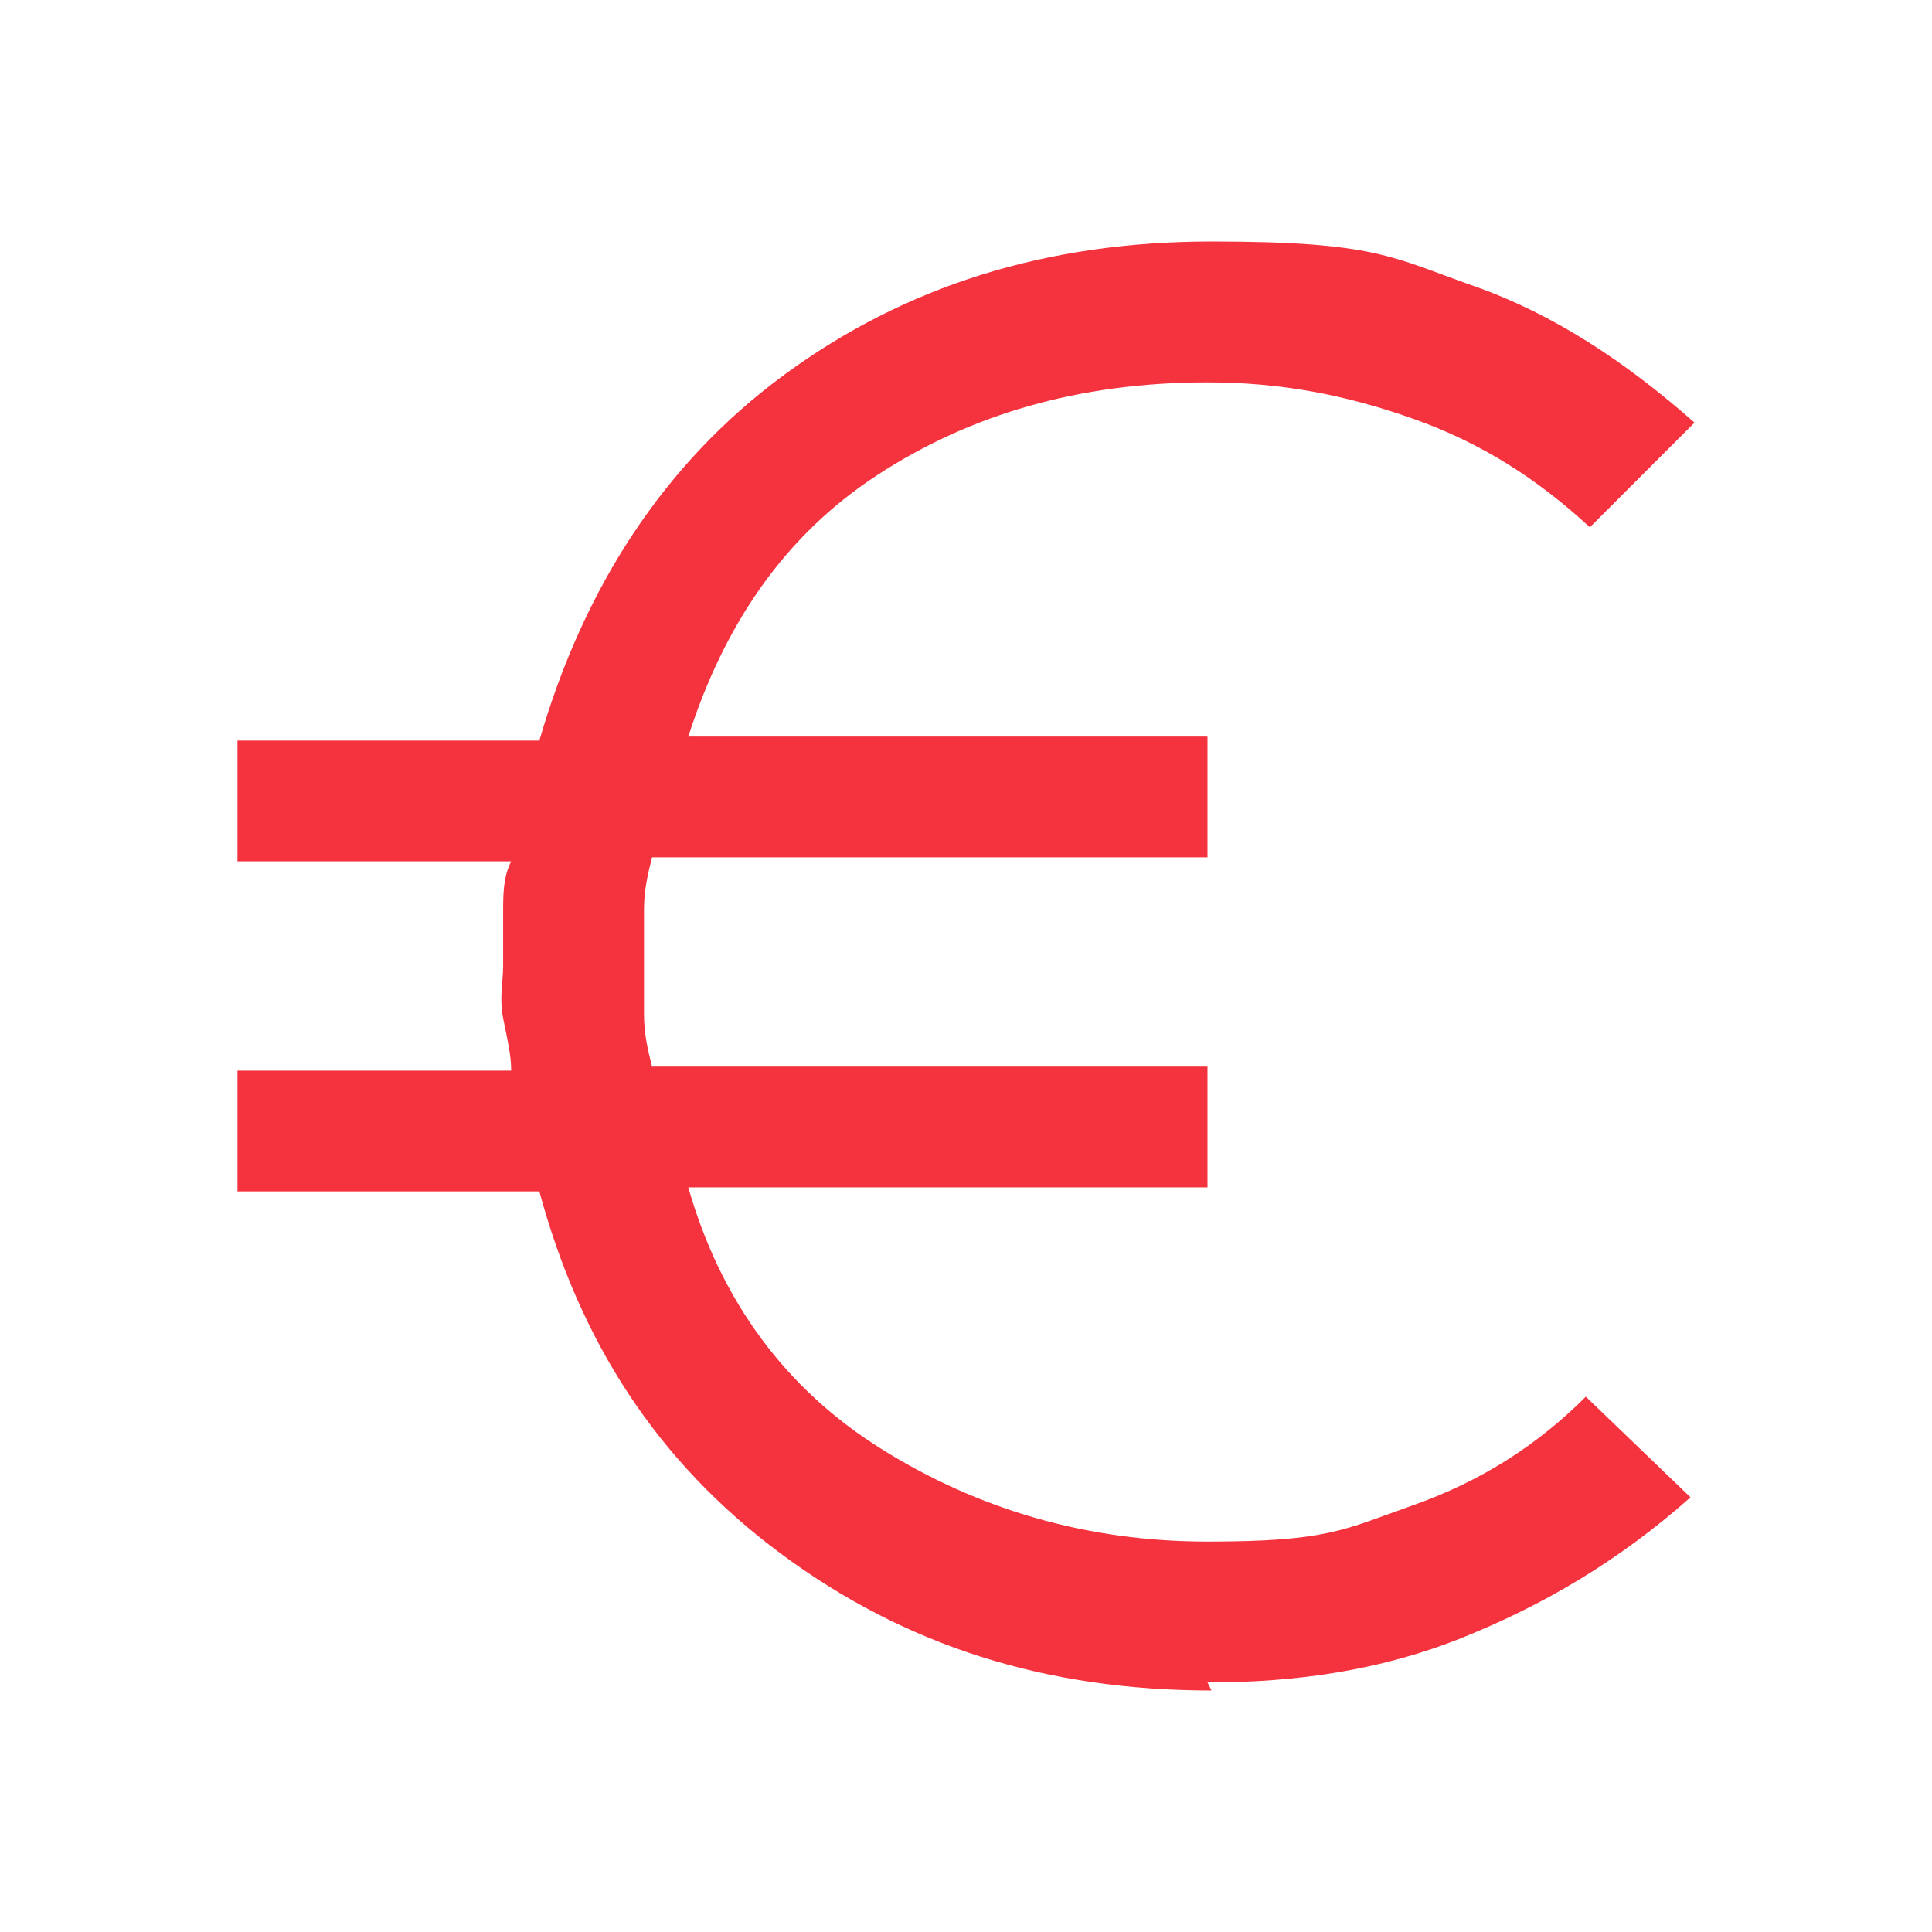
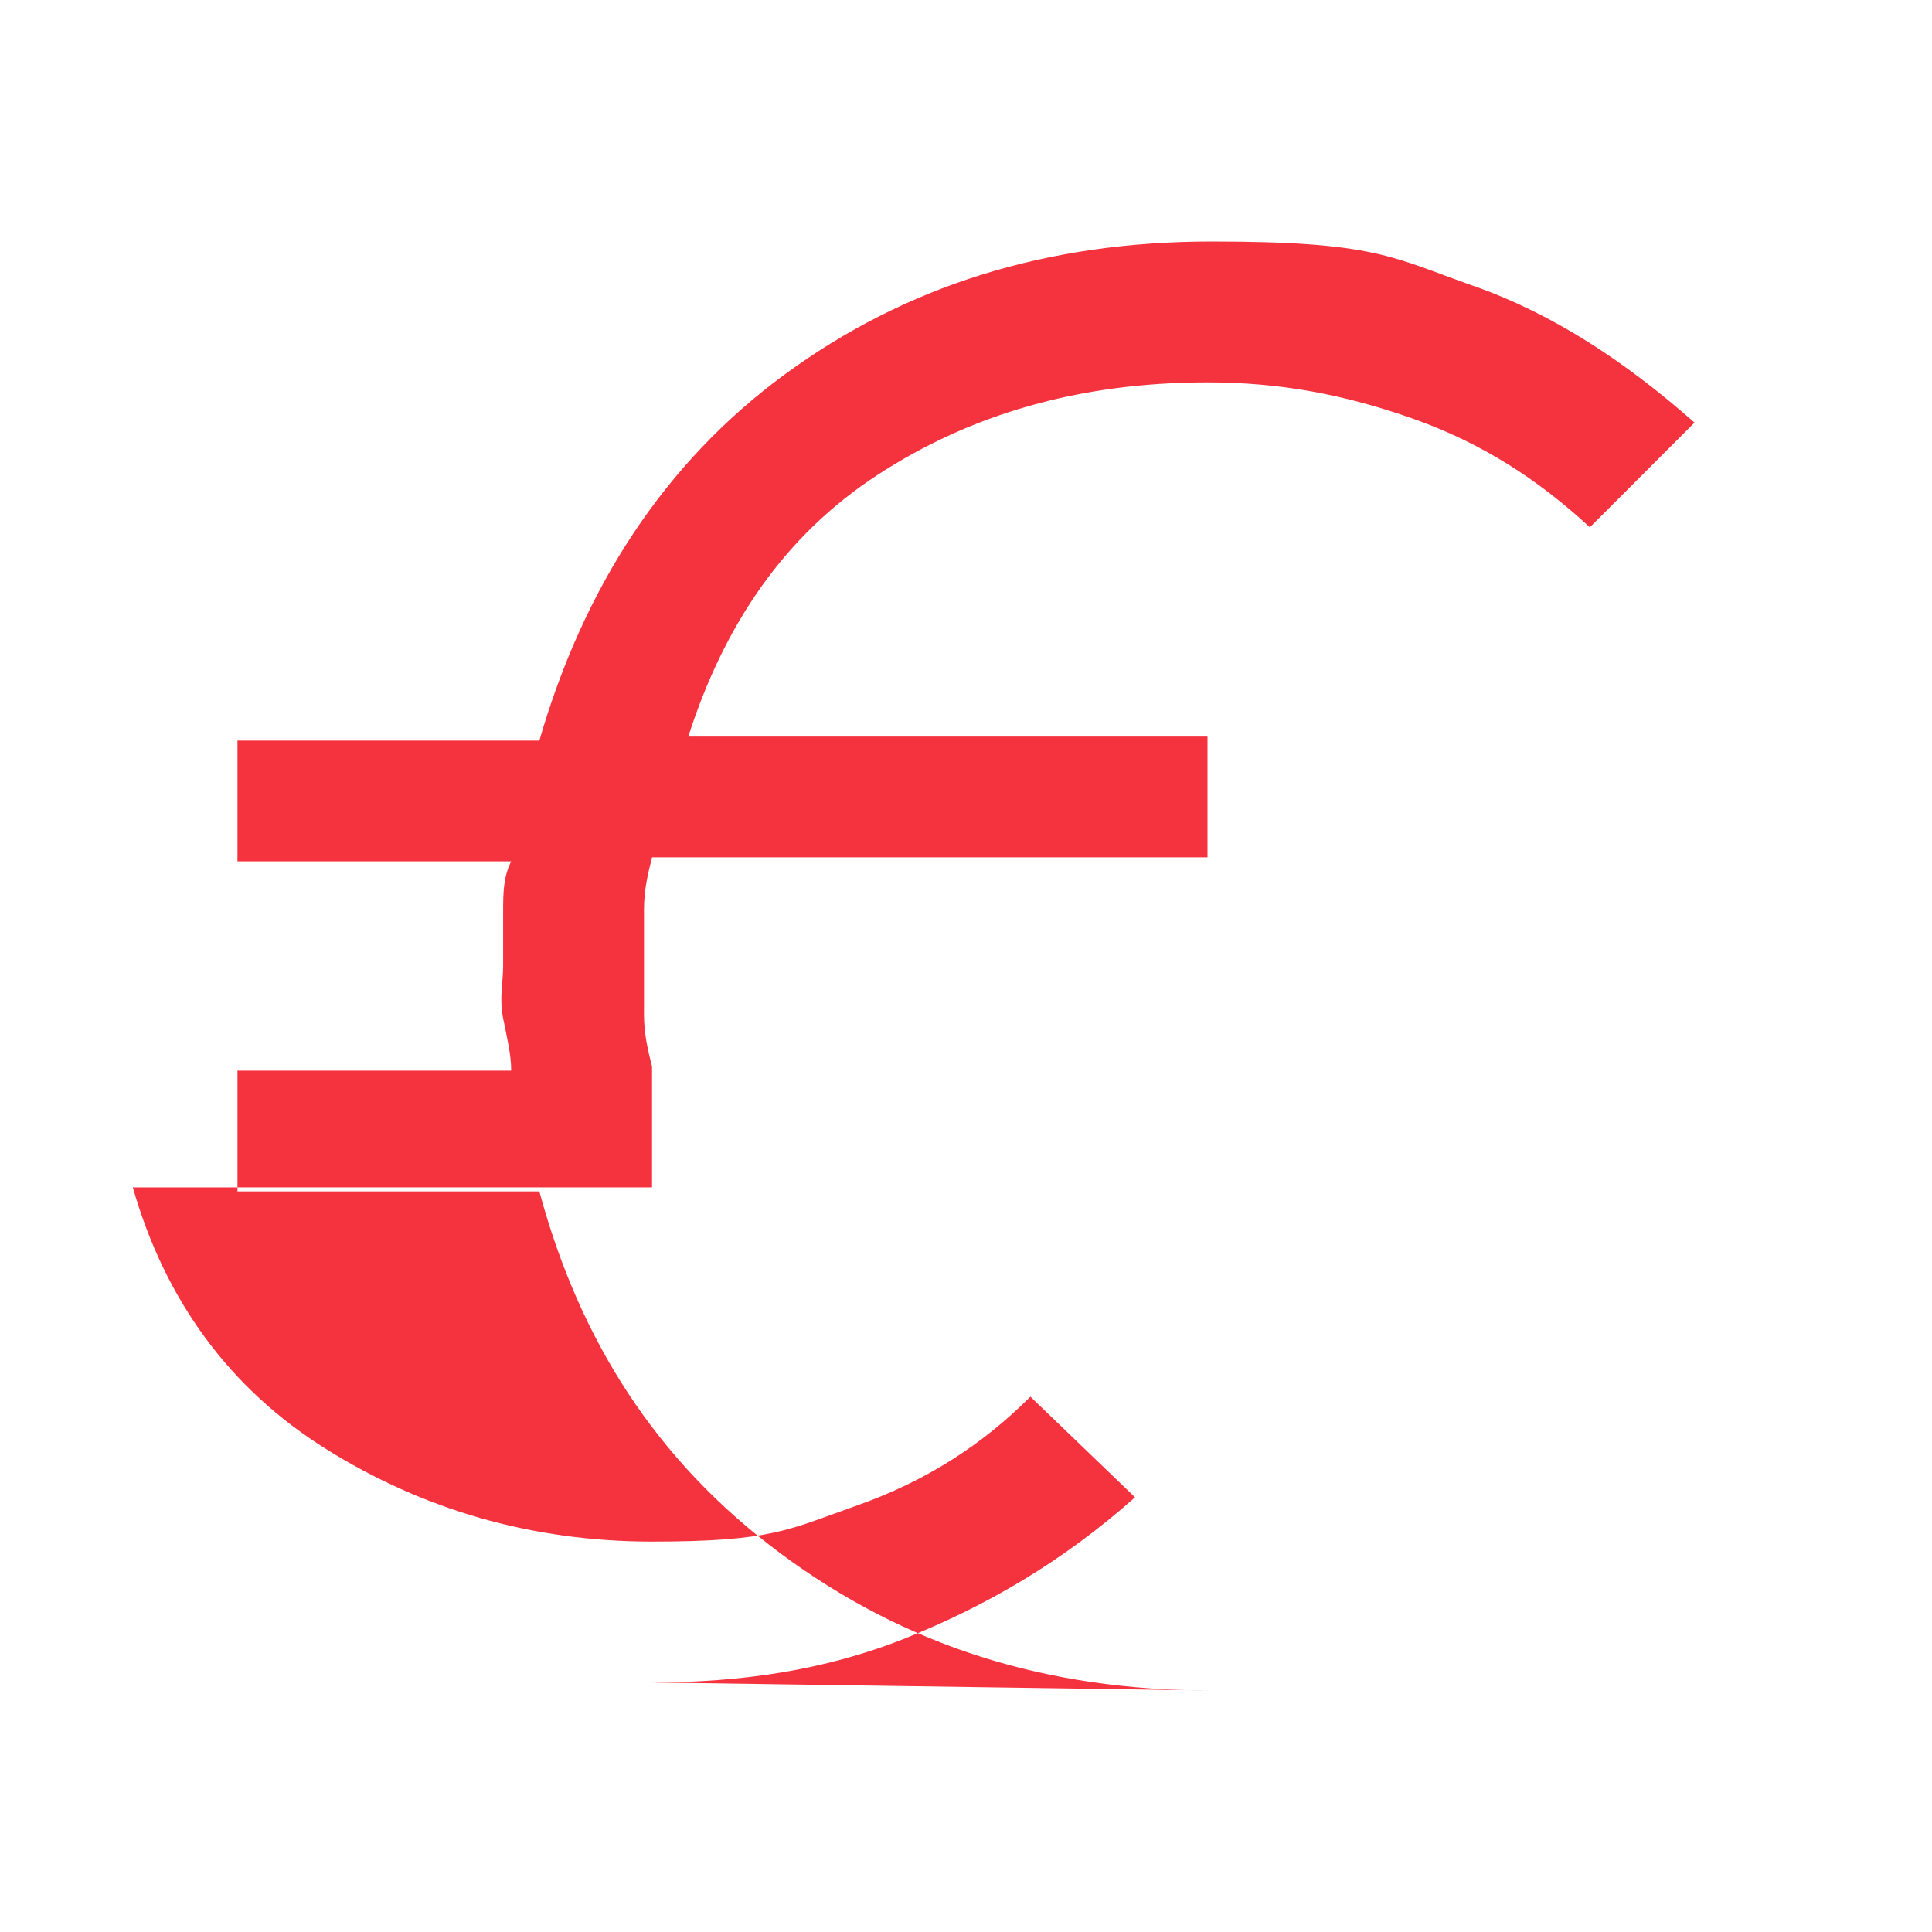
<svg xmlns="http://www.w3.org/2000/svg" id="Layer_1" version="1.1" viewBox="0 0 48 48">
  <defs>
    <style>
      .st0 {
        fill: #f5333f;
      }
    </style>
  </defs>
-   <path class="st0" d="M30.1,42c-4.1,0-7.6-1.1-10.7-3.4s-5-5.3-6-9h-7.5v-3h6.8c0-.4-.1-.8-.2-1.3s0-.9,0-1.3,0-.8,0-1.3c0-.5,0-.9.2-1.3h-6.8v-3h7.5c1.1-3.8,3.1-6.9,6.1-9.1s6.5-3.3,10.6-3.3,4.5.4,6.5,1.1,3.8,1.9,5.5,3.4l-2.6,2.6c-1.3-1.2-2.7-2.1-4.4-2.7s-3.3-.9-5.1-.9c-3.2,0-5.9.8-8.2,2.3s-3.8,3.7-4.7,6.5h12.9v3h-13.8c-.1.4-.2.8-.2,1.3,0,.5,0,.9,0,1.3s0,.8,0,1.3.1.9.2,1.3h13.8v3h-12.9c.8,2.8,2.4,5,4.8,6.5,2.4,1.5,5.1,2.3,8.1,2.3s3.4-.3,5.1-.9,3.1-1.5,4.3-2.7l2.6,2.5c-1.8,1.6-3.7,2.7-5.7,3.5s-4.1,1.1-6.3,1.1Z" />
+   <path class="st0" d="M30.1,42c-4.1,0-7.6-1.1-10.7-3.4s-5-5.3-6-9h-7.5v-3h6.8c0-.4-.1-.8-.2-1.3s0-.9,0-1.3,0-.8,0-1.3c0-.5,0-.9.2-1.3h-6.8v-3h7.5c1.1-3.8,3.1-6.9,6.1-9.1s6.5-3.3,10.6-3.3,4.5.4,6.5,1.1,3.8,1.9,5.5,3.4l-2.6,2.6c-1.3-1.2-2.7-2.1-4.4-2.7s-3.3-.9-5.1-.9c-3.2,0-5.9.8-8.2,2.3s-3.8,3.7-4.7,6.5h12.9v3h-13.8c-.1.4-.2.8-.2,1.3,0,.5,0,.9,0,1.3s0,.8,0,1.3.1.9.2,1.3v3h-12.9c.8,2.8,2.4,5,4.8,6.5,2.4,1.5,5.1,2.3,8.1,2.3s3.4-.3,5.1-.9,3.1-1.5,4.3-2.7l2.6,2.5c-1.8,1.6-3.7,2.7-5.7,3.5s-4.1,1.1-6.3,1.1Z" />
</svg>